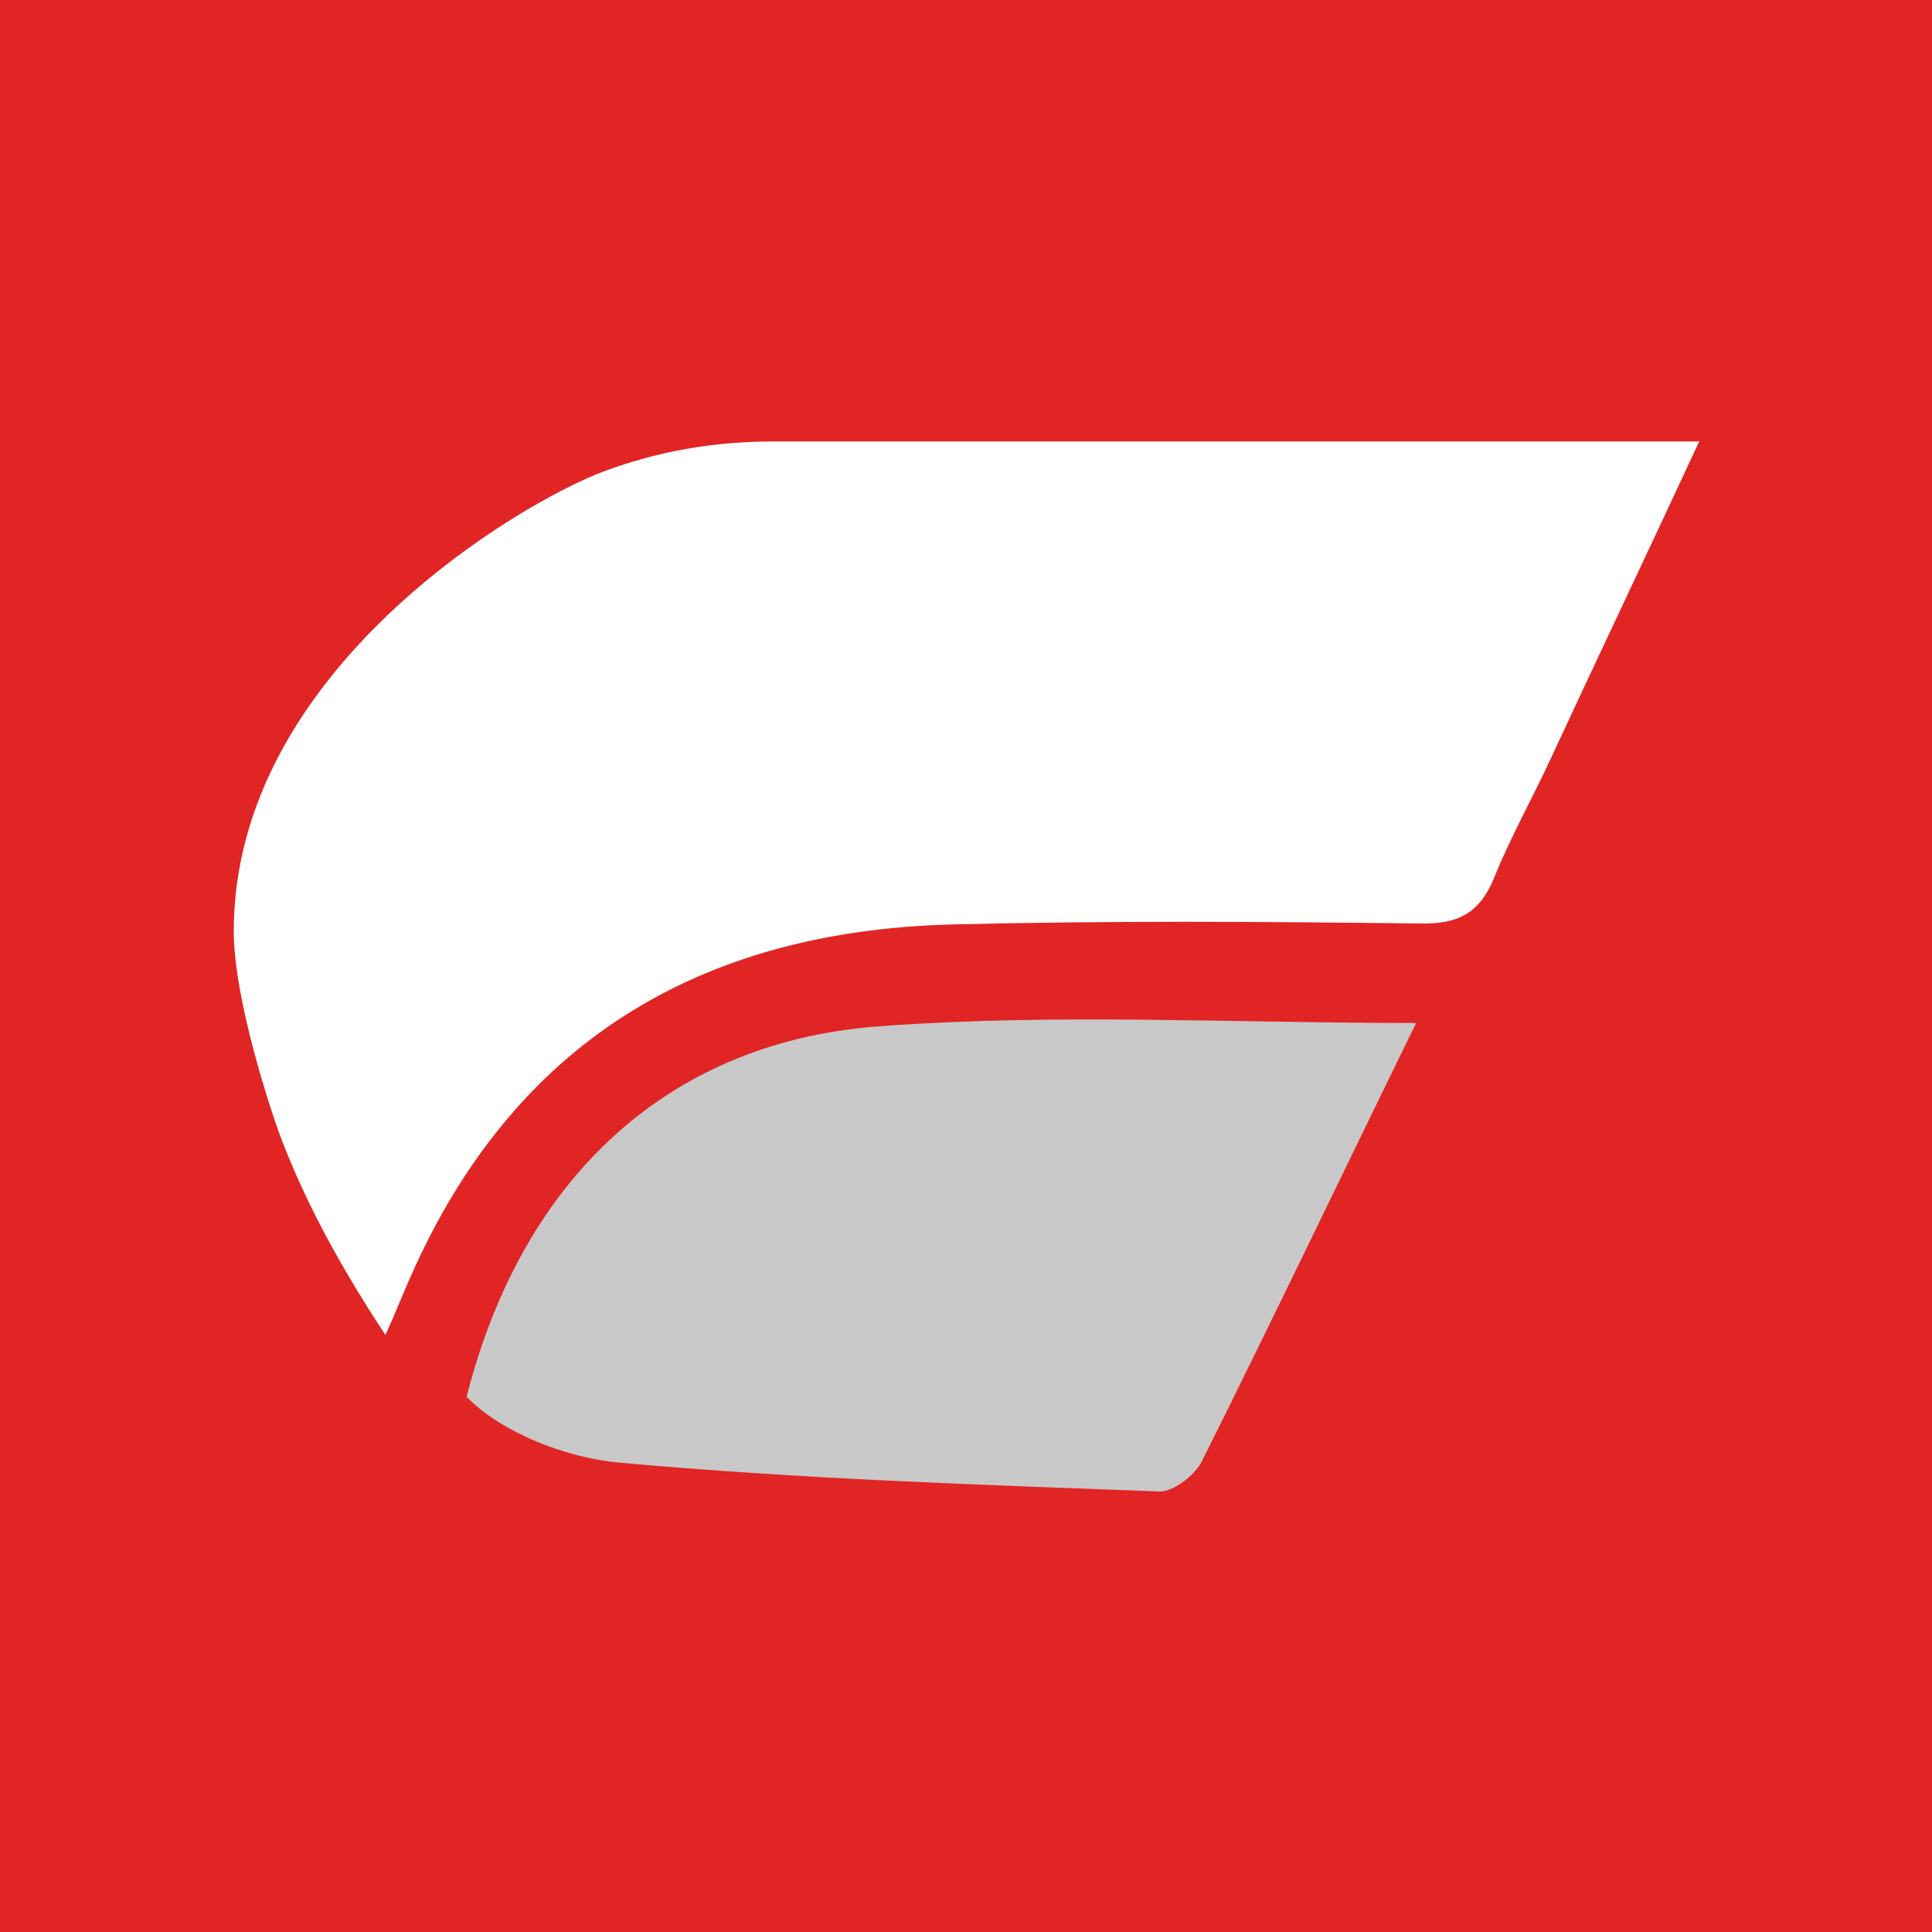
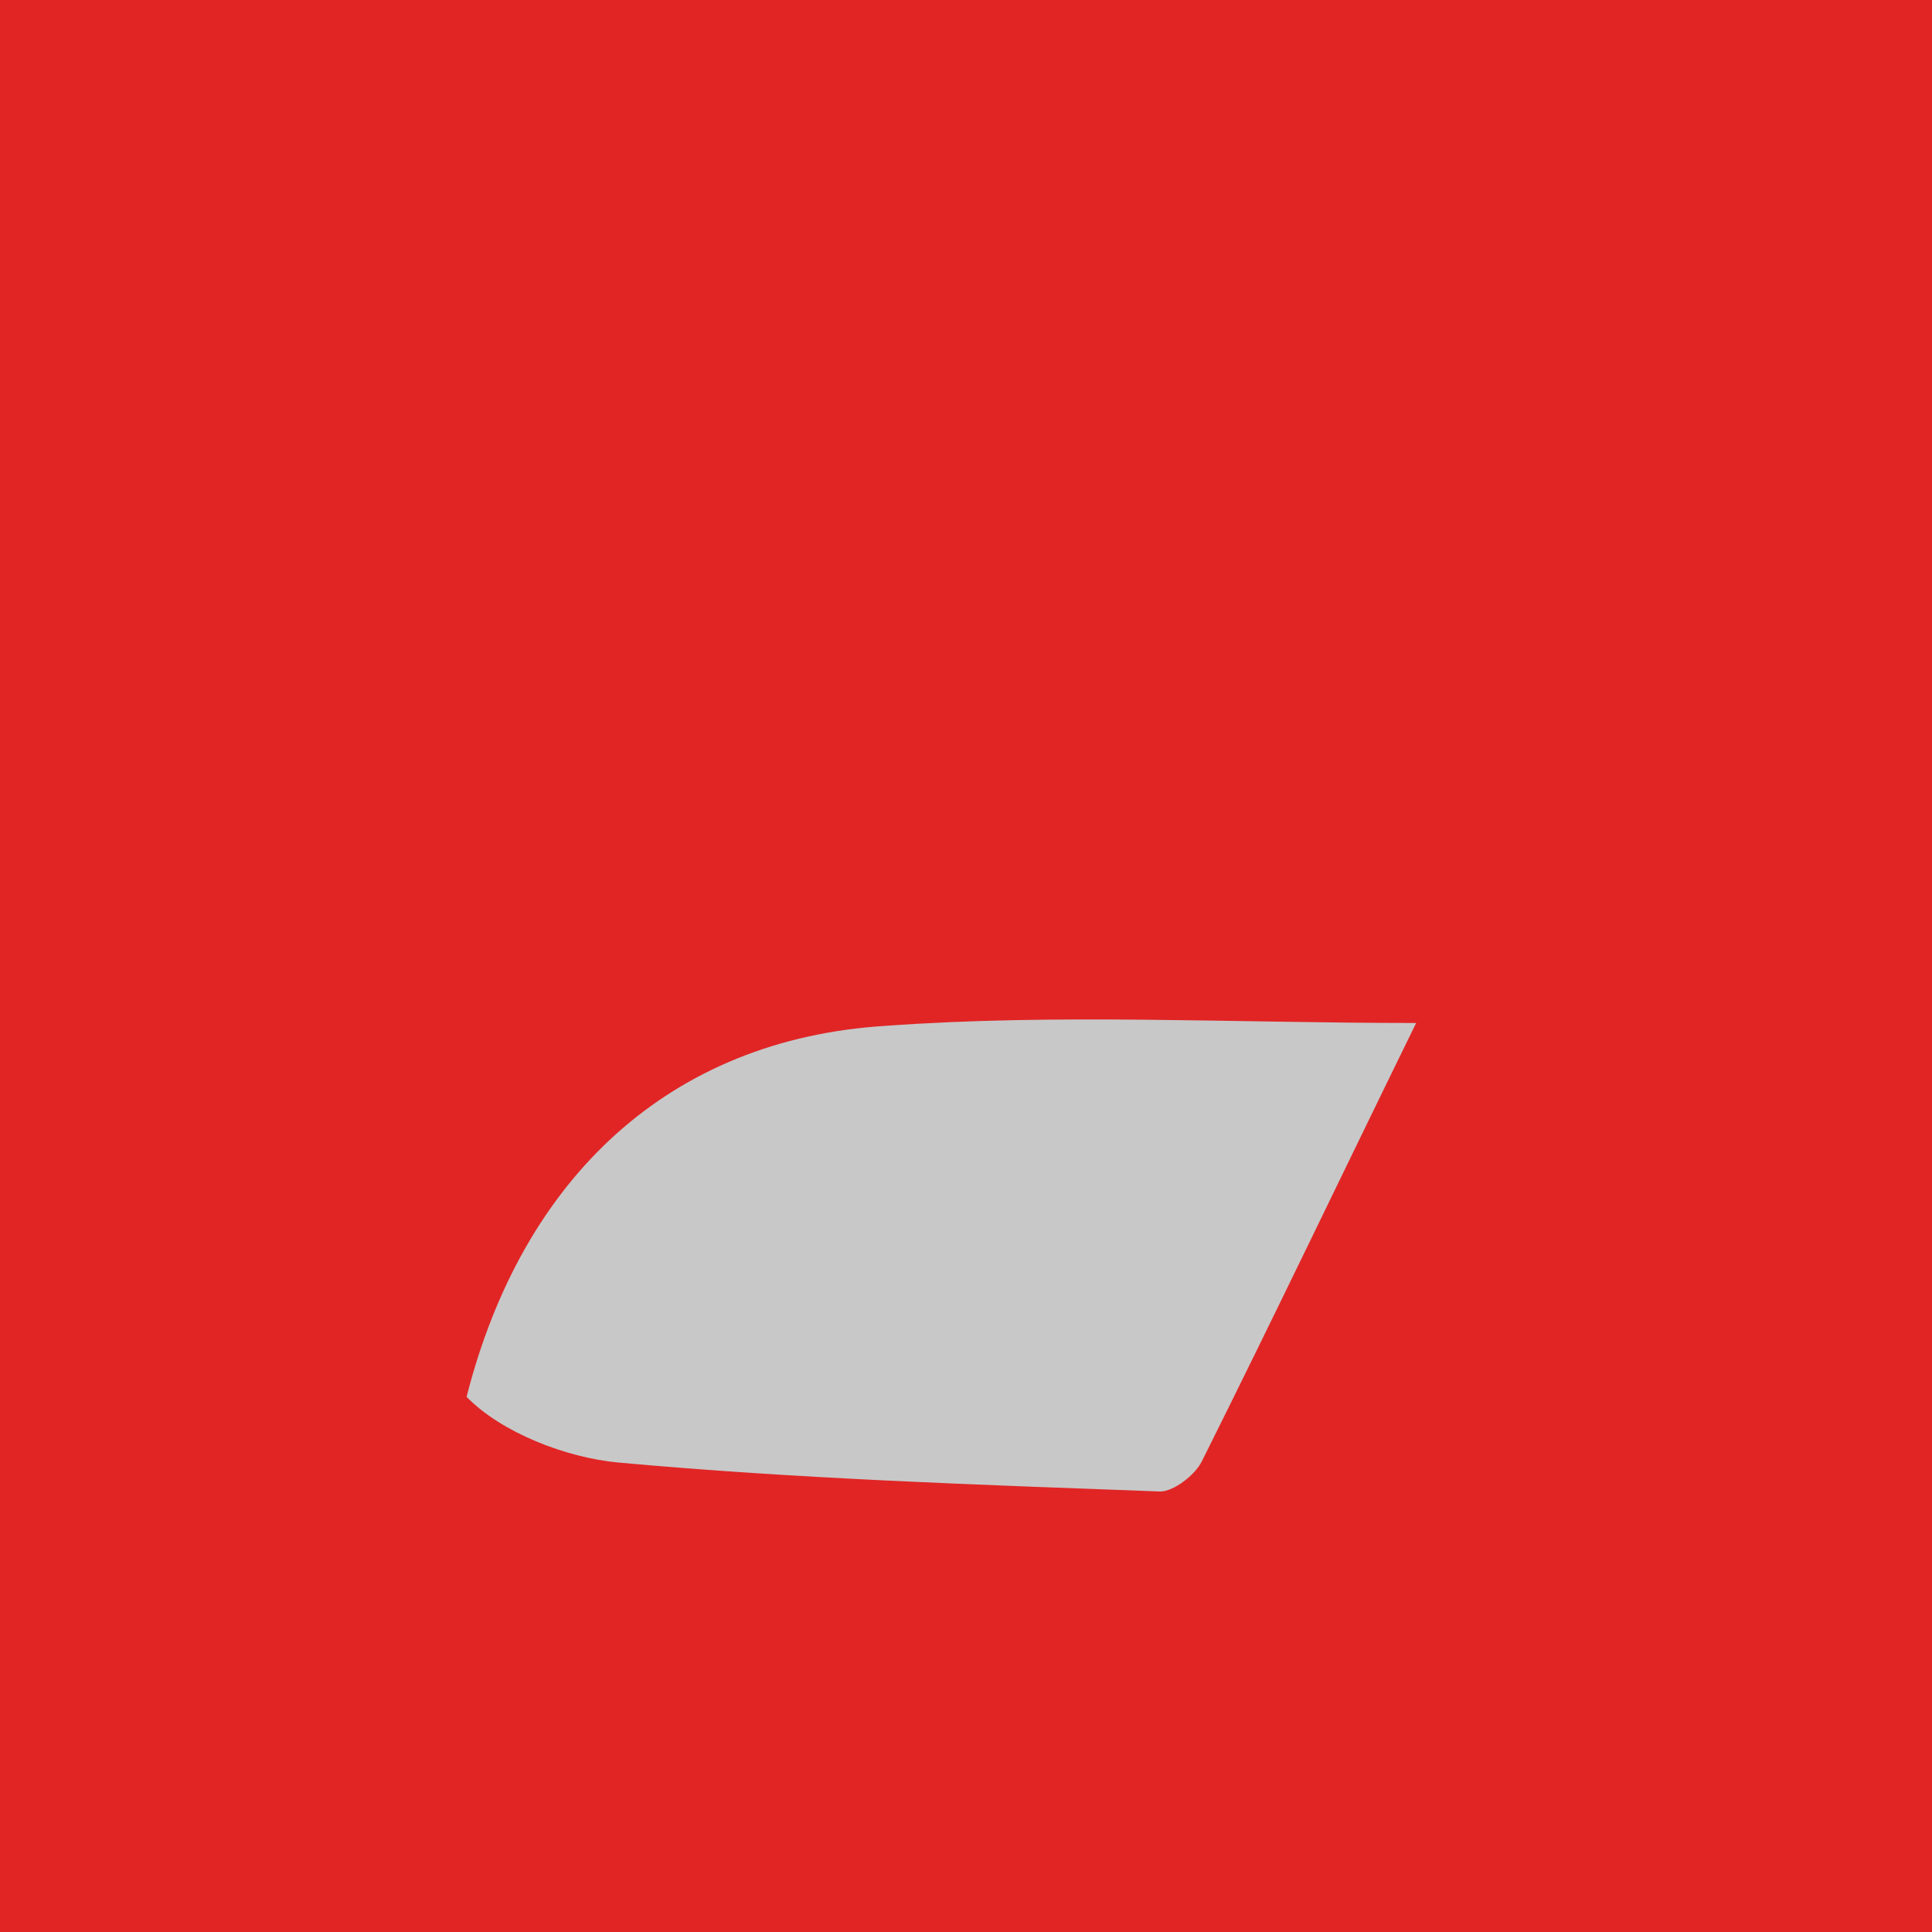
<svg xmlns="http://www.w3.org/2000/svg" xml:space="preserve" viewBox="0 0 200 200">
  <path fill="#E12525" d="M0 0h200v200H0z" />
-   <path fill="#FFF" d="M175.9 45.7c-5.1 11-10.3 21.9-15.4 32.9-1.9 4.1-4.1 8-5.8 12.2-1.5 3.7-3.7 4.9-7.8 4.8-16.1-.2-32.3-.3-48.4.1-26.1.7-45.4 12.2-56.1 36.7-.5 1.1-1.5 3.6-2.5 5.8-5-7.6-8.5-14.2-11-20.9-.7-1.9-4.7-13.7-4.7-20.9 0-27 29.7-44.4 38.3-47.6 5.6-2.1 11.5-3.1 17.5-3.1h95.9z" />
  <path fill="#C8C8C8" d="M146.6 105.9c-7.5 15.3-14.7 30.4-22.2 45.4-.7 1.4-2.9 3.1-4.3 3.1-18.7-.7-37.5-1.3-56.1-3-5.4-.5-12.1-3.1-15.7-6.8 5.8-22.8 21.1-37 43.3-38.4 17.9-1.3 35.9-.3 55-.3z" />
</svg>